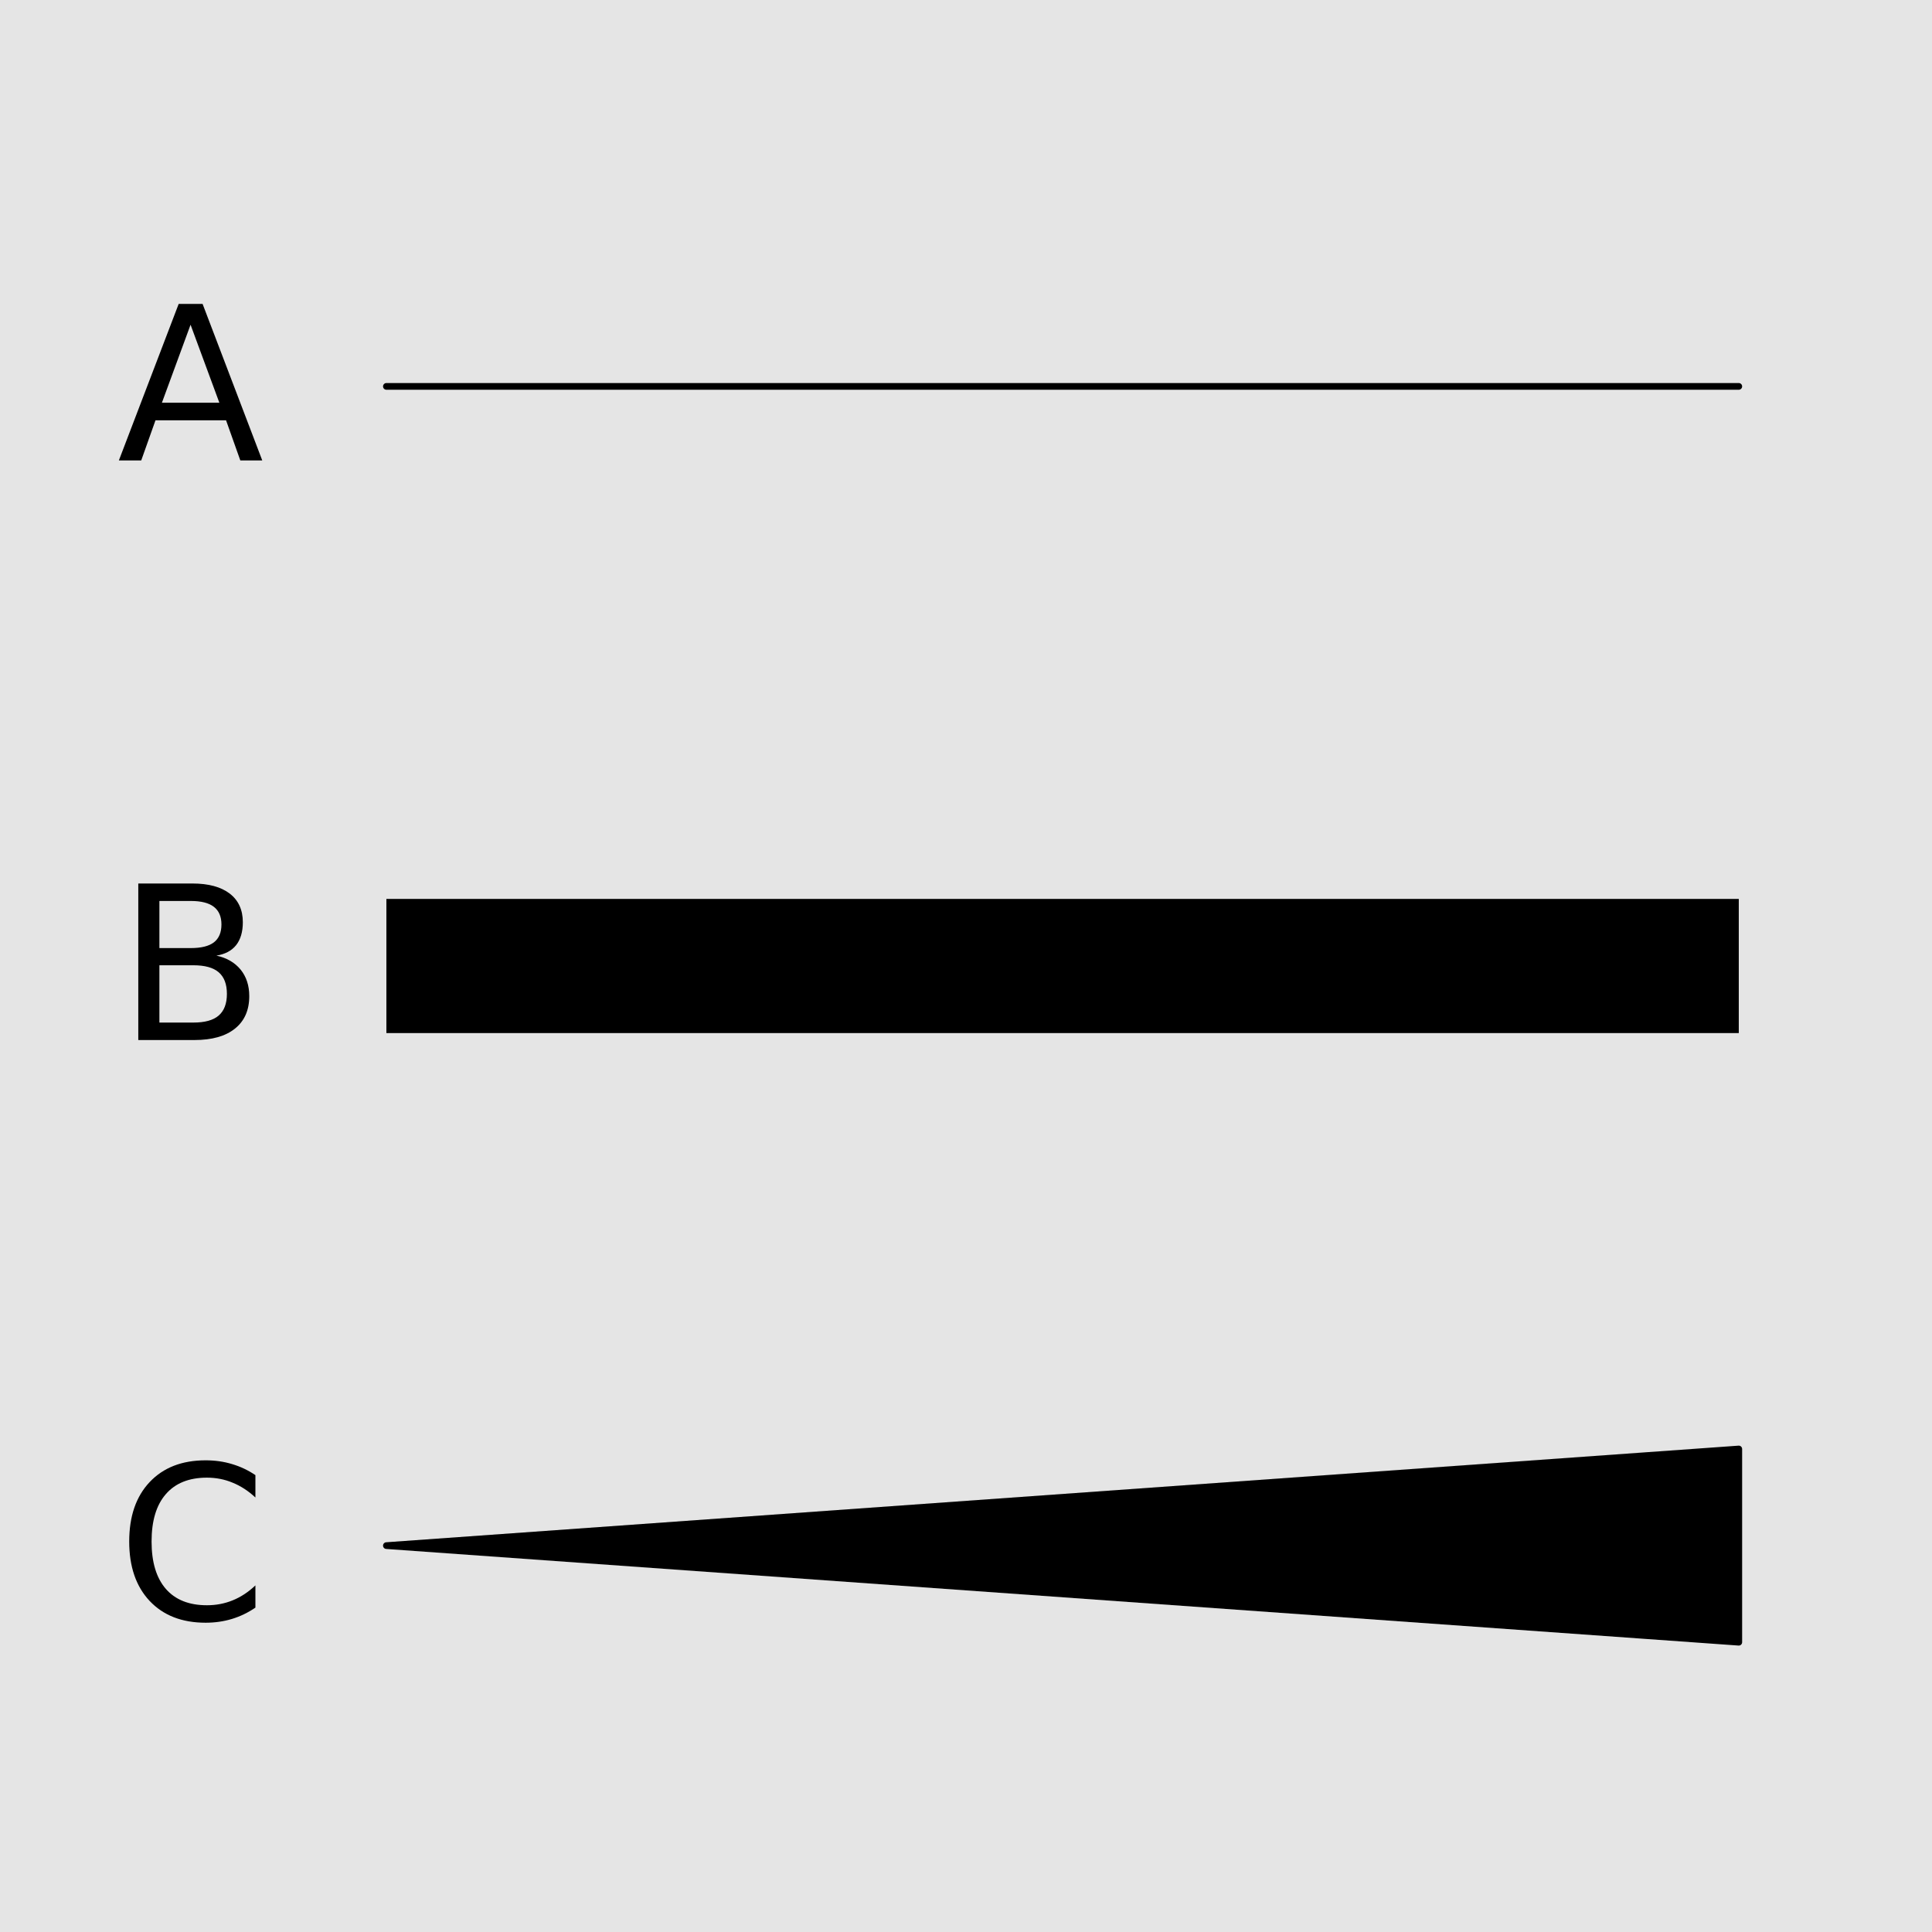
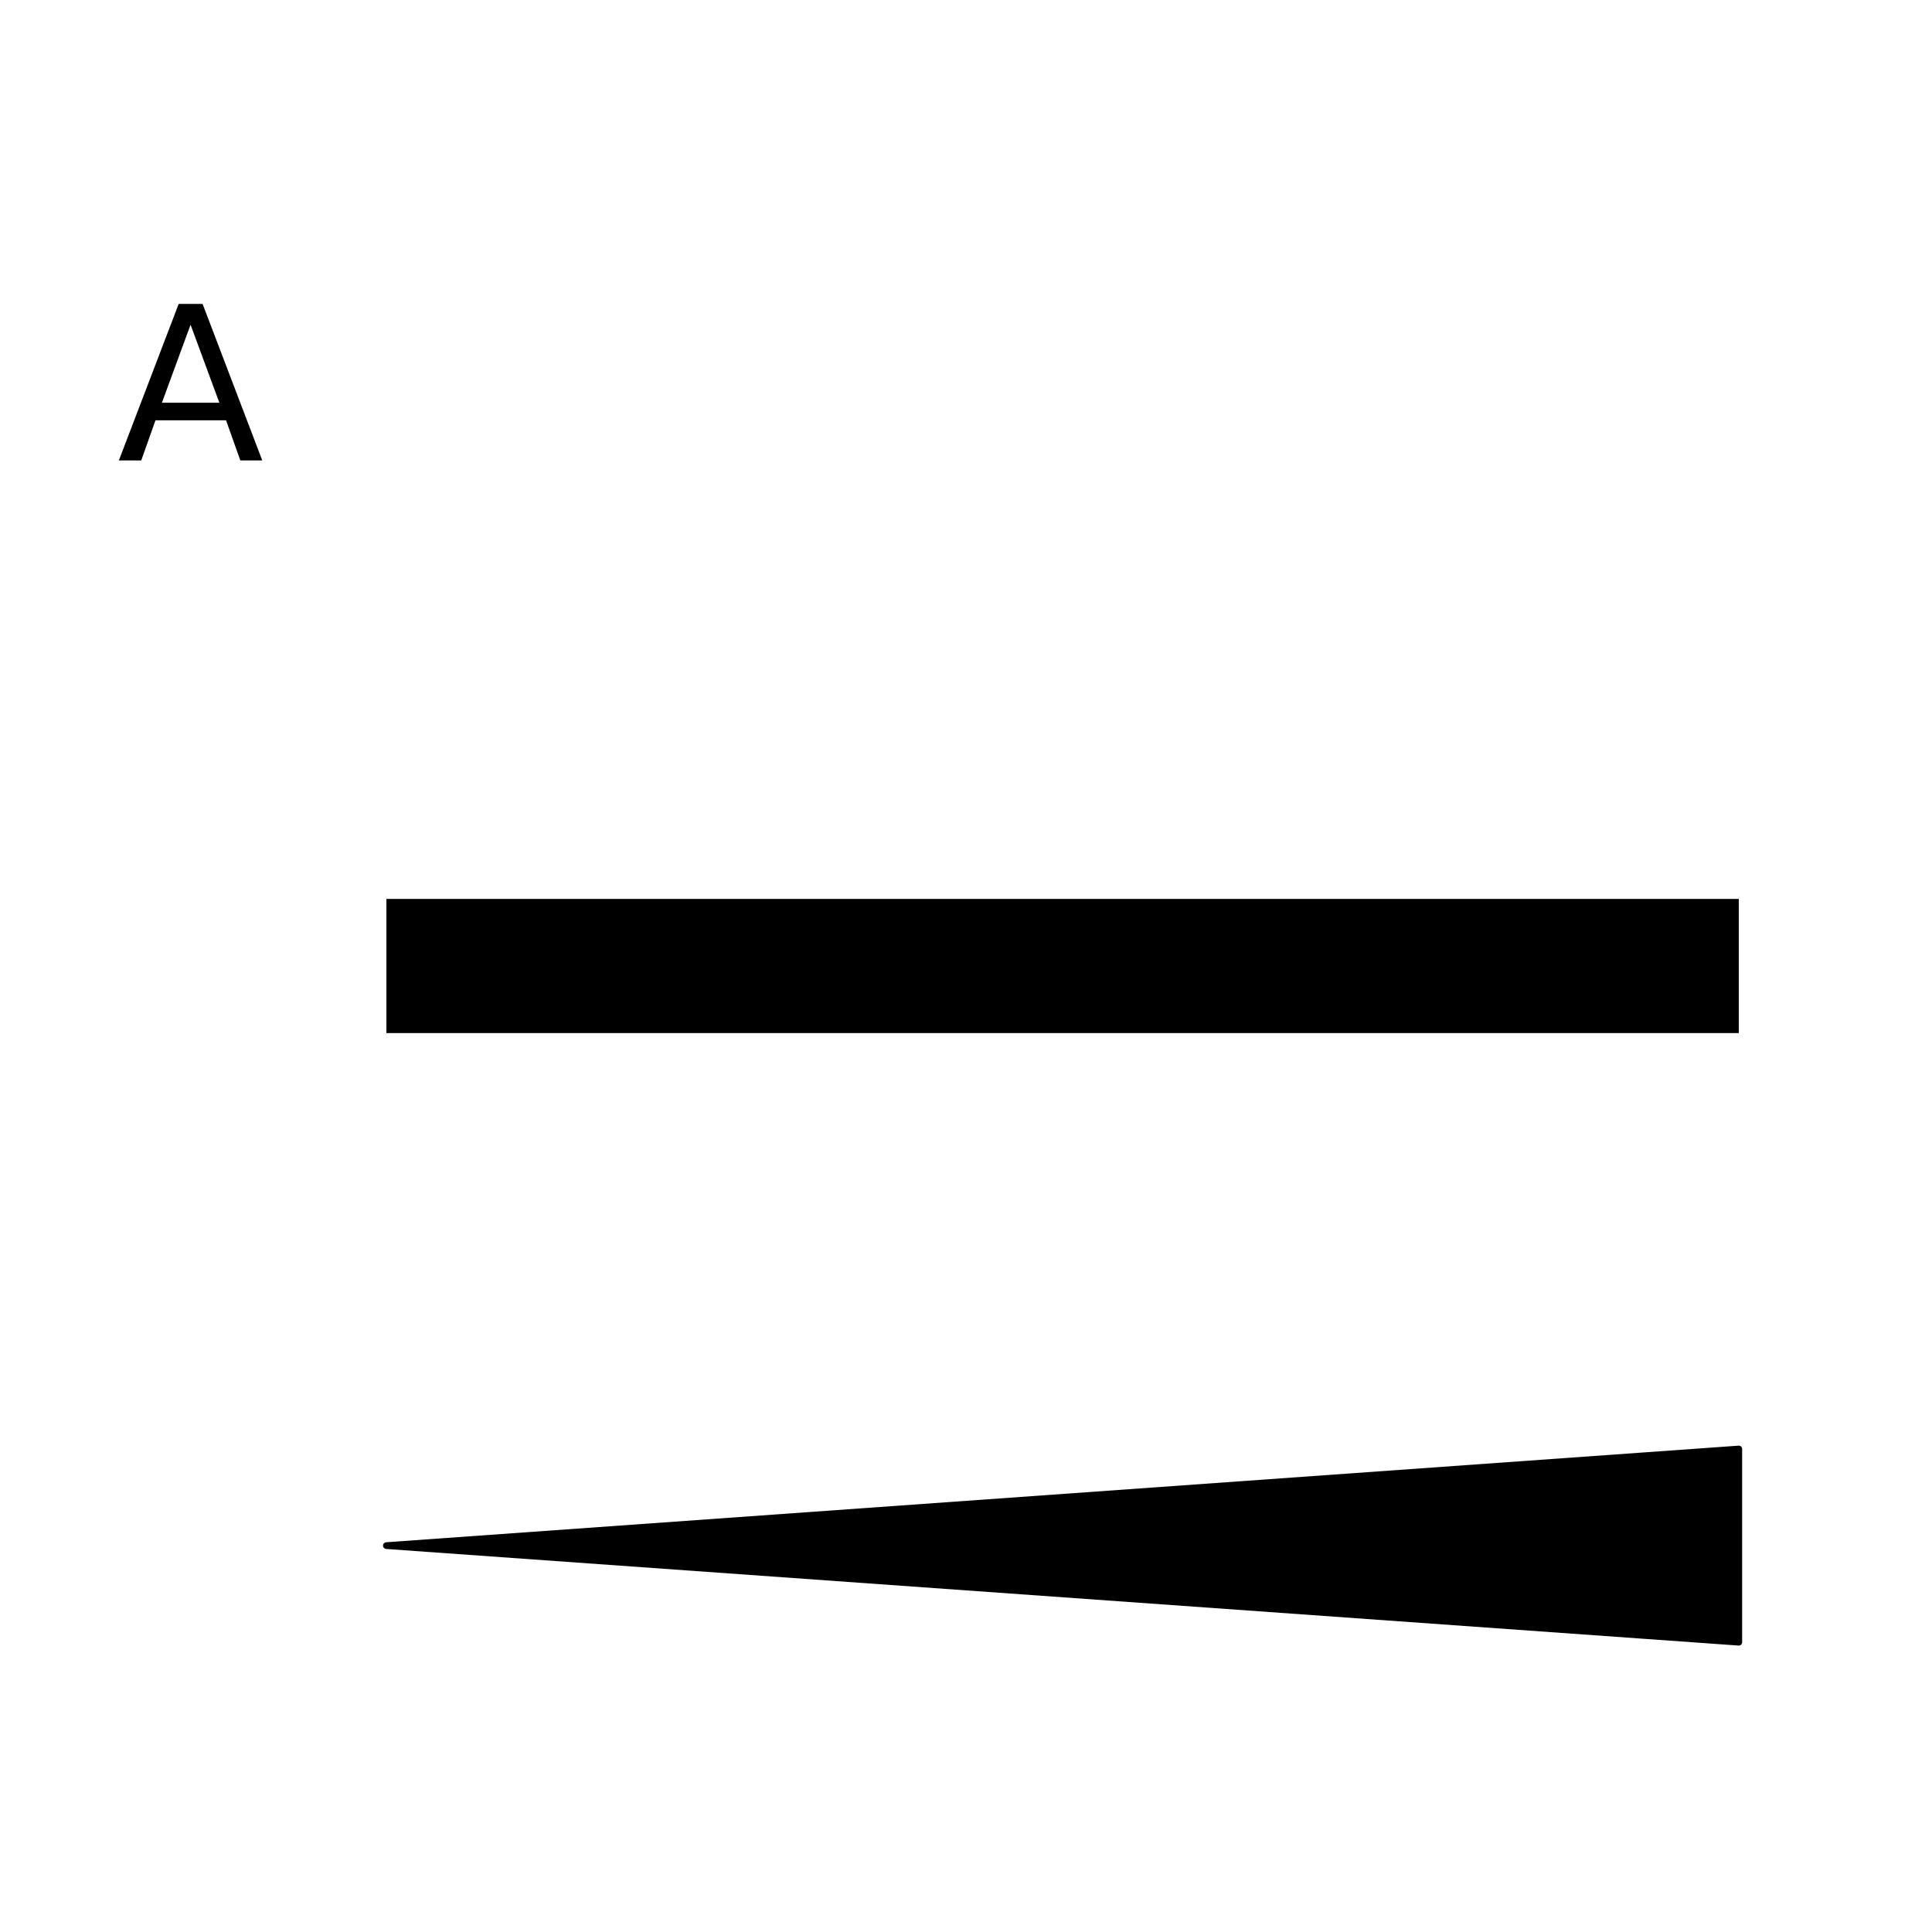
<svg xmlns="http://www.w3.org/2000/svg" xmlns:xlink="http://www.w3.org/1999/xlink" width="216pt" height="216pt" viewBox="0 0 216 216" version="1.1">
  <defs>
    <g>
      <symbol overflow="visible" id="glyph0-0">
-         <path style="stroke:none;" d="M 1.203 4.25 L 1.203 -16.922 L 13.203 -16.922 L 13.203 4.25 Z M 2.547 2.906 L 11.859 2.906 L 11.859 -15.578 L 2.547 -15.578 Z M 2.547 2.906 " />
-       </symbol>
+         </symbol>
      <symbol overflow="visible" id="glyph0-1">
-         <path style="stroke:none;" d="M 15.453 -16.156 L 15.453 -13.656 C 14.66 -14.395 13.812 -14.945 12.906 -15.312 C 12.008 -15.688 11.051 -15.875 10.031 -15.875 C 8.031 -15.875 6.5 -15.258 5.438 -14.031 C 4.375 -12.812 3.844 -11.047 3.844 -8.734 C 3.844 -6.43 4.375 -4.664 5.438 -3.438 C 6.5 -2.219 8.031 -1.609 10.031 -1.609 C 11.051 -1.609 12.008 -1.789 12.906 -2.156 C 13.812 -2.52 14.66 -3.078 15.453 -3.828 L 15.453 -1.344 C 14.629 -0.781 13.754 -0.359 12.828 -0.078 C 11.898 0.203 10.922 0.344 9.891 0.344 C 7.242 0.344 5.156 -0.469 3.625 -2.094 C 2.102 -3.719 1.344 -5.93 1.344 -8.734 C 1.344 -11.547 2.102 -13.758 3.625 -15.375 C 5.156 -17 7.242 -17.812 9.891 -17.812 C 10.941 -17.812 11.926 -17.672 12.844 -17.391 C 13.77 -17.117 14.641 -16.707 15.453 -16.156 Z M 15.453 -16.156 " />
-       </symbol>
+         </symbol>
      <symbol overflow="visible" id="glyph0-2">
-         <path style="stroke:none;" d="M 4.719 -8.359 L 4.719 -1.953 L 8.516 -1.953 C 9.797 -1.953 10.738 -2.211 11.344 -2.734 C 11.957 -3.266 12.266 -4.07 12.266 -5.156 C 12.266 -6.25 11.957 -7.055 11.344 -7.578 C 10.738 -8.098 9.797 -8.359 8.516 -8.359 Z M 4.719 -15.547 L 4.719 -10.281 L 8.234 -10.281 C 9.391 -10.281 10.25 -10.492 10.812 -10.922 C 11.375 -11.359 11.656 -12.023 11.656 -12.922 C 11.656 -13.797 11.375 -14.453 10.812 -14.891 C 10.25 -15.328 9.391 -15.547 8.234 -15.547 Z M 2.359 -17.5 L 8.406 -17.5 C 10.207 -17.5 11.598 -17.125 12.578 -16.375 C 13.555 -15.625 14.047 -14.555 14.047 -13.172 C 14.047 -12.098 13.797 -11.242 13.297 -10.609 C 12.797 -9.984 12.062 -9.594 11.094 -9.438 C 12.25 -9.188 13.148 -8.664 13.797 -7.875 C 14.441 -7.082 14.766 -6.094 14.766 -4.906 C 14.766 -3.344 14.234 -2.133 13.172 -1.281 C 12.109 -0.426 10.598 0 8.641 0 L 2.359 0 Z M 2.359 -17.5 " />
-       </symbol>
+         </symbol>
      <symbol overflow="visible" id="glyph0-3">
        <path style="stroke:none;" d="M 8.203 -15.172 L 5 -6.453 L 11.422 -6.453 Z M 6.875 -17.5 L 9.547 -17.5 L 16.219 0 L 13.766 0 L 12.172 -4.484 L 4.281 -4.484 L 2.688 0 L 0.188 0 Z M 6.875 -17.5 " />
      </symbol>
    </g>
  </defs>
  <g id="surface6">
-     <rect x="0" y="0" width="216" height="216" style="fill:rgb(89.804%,89.804%,89.804%);fill-opacity:1;stroke:none;" />
    <g style="fill:rgb(0%,0%,0%);fill-opacity:1;">
      <use xlink:href="#glyph0-1" x="13.102" y="181.078" />
    </g>
    <g style="fill:rgb(0%,0%,0%);fill-opacity:1;">
      <use xlink:href="#glyph0-2" x="13.102" y="116.277" />
    </g>
    <g style="fill:rgb(0%,0%,0%);fill-opacity:1;">
      <use xlink:href="#glyph0-3" x="13.102" y="51.477" />
    </g>
-     <path style="fill:none;stroke-width:0.75;stroke-linecap:round;stroke-linejoin:round;stroke:rgb(0%,0%,0%);stroke-opacity:1;stroke-miterlimit:10;" d="M 43.199 43.199 L 194.398 43.199 " />
    <path style="fill:none;stroke-width:15;stroke-linecap:butt;stroke-linejoin:round;stroke:rgb(0%,0%,0%);stroke-opacity:1;stroke-miterlimit:10;" d="M 43.199 108 L 194.398 108 " />
    <path style="fill-rule:nonzero;fill:rgb(0%,0%,0%);fill-opacity:1;stroke-width:0.75;stroke-linecap:round;stroke-linejoin:round;stroke:rgb(0%,0%,0%);stroke-opacity:1;stroke-miterlimit:10;" d="M 43.199 172.801 L 194.398 162 L 194.398 183.602 Z M 43.199 172.801 " />
  </g>
</svg>